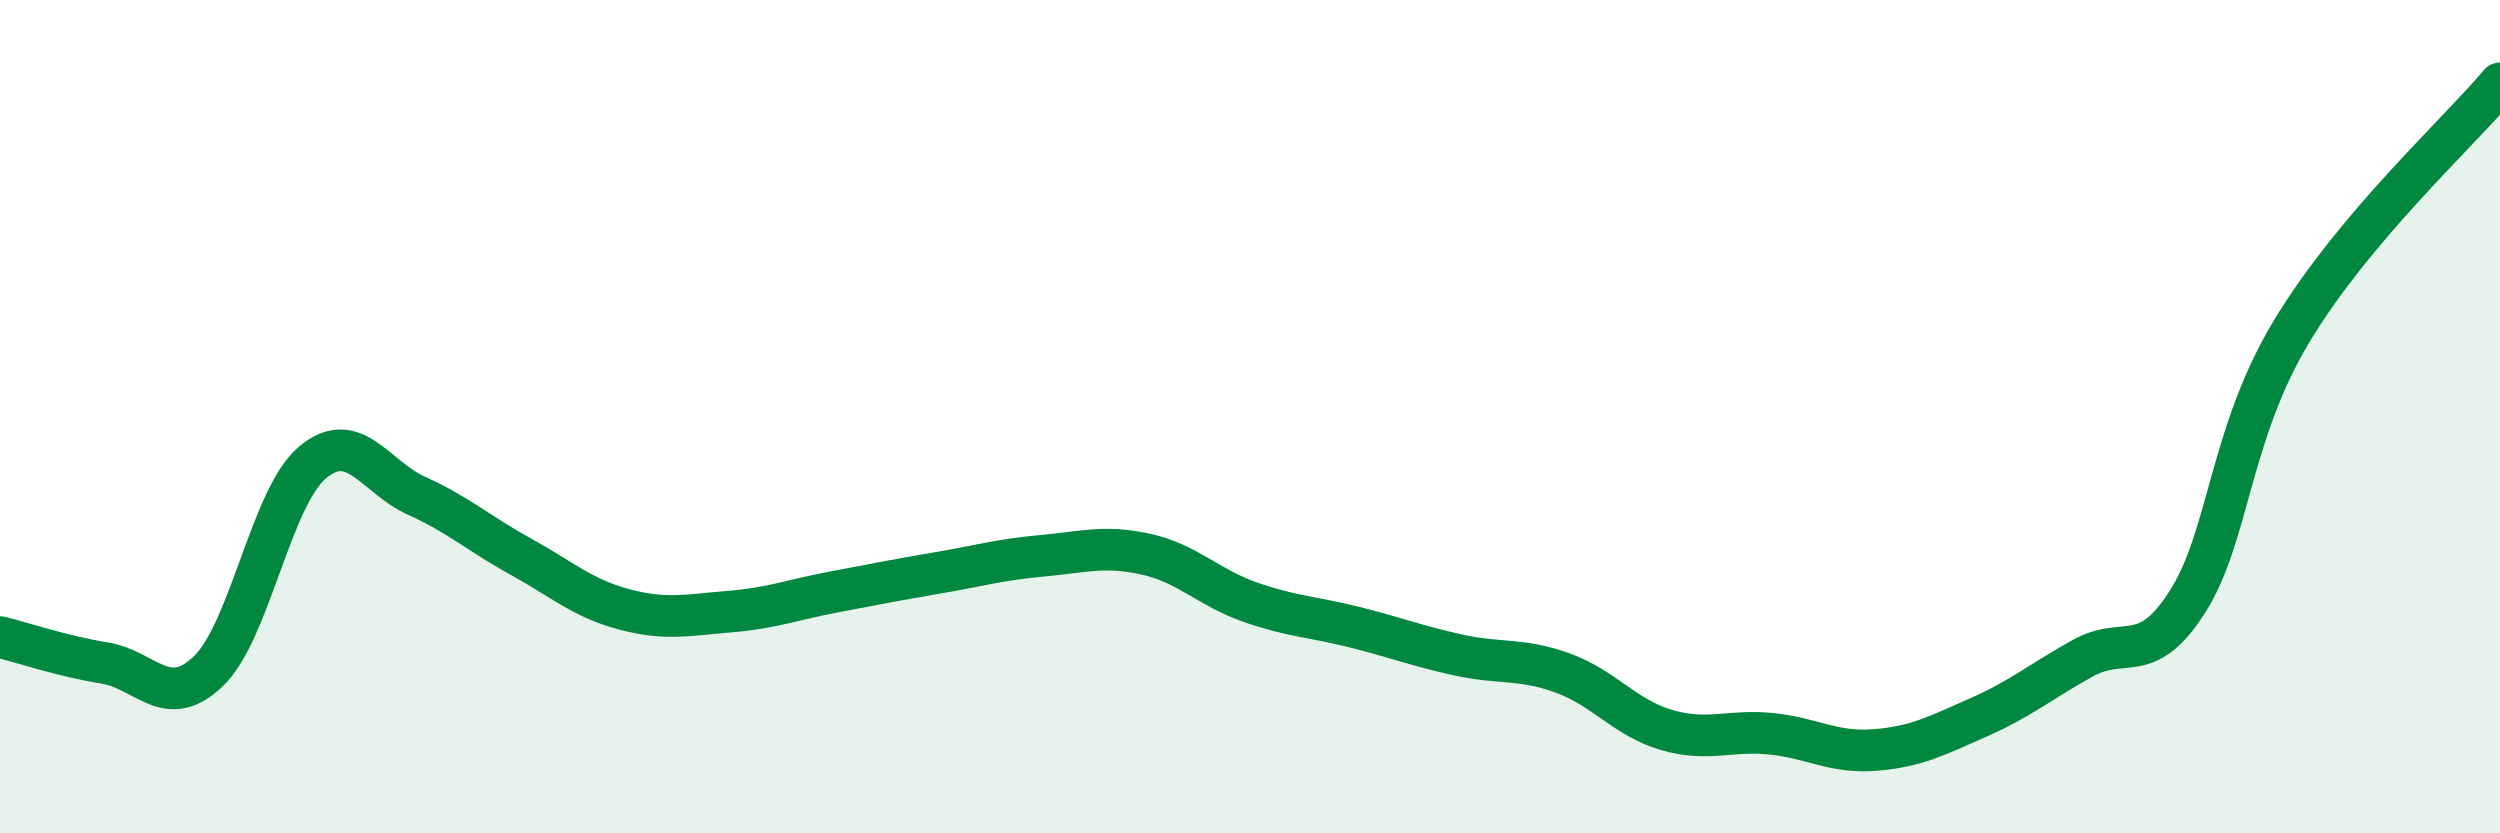
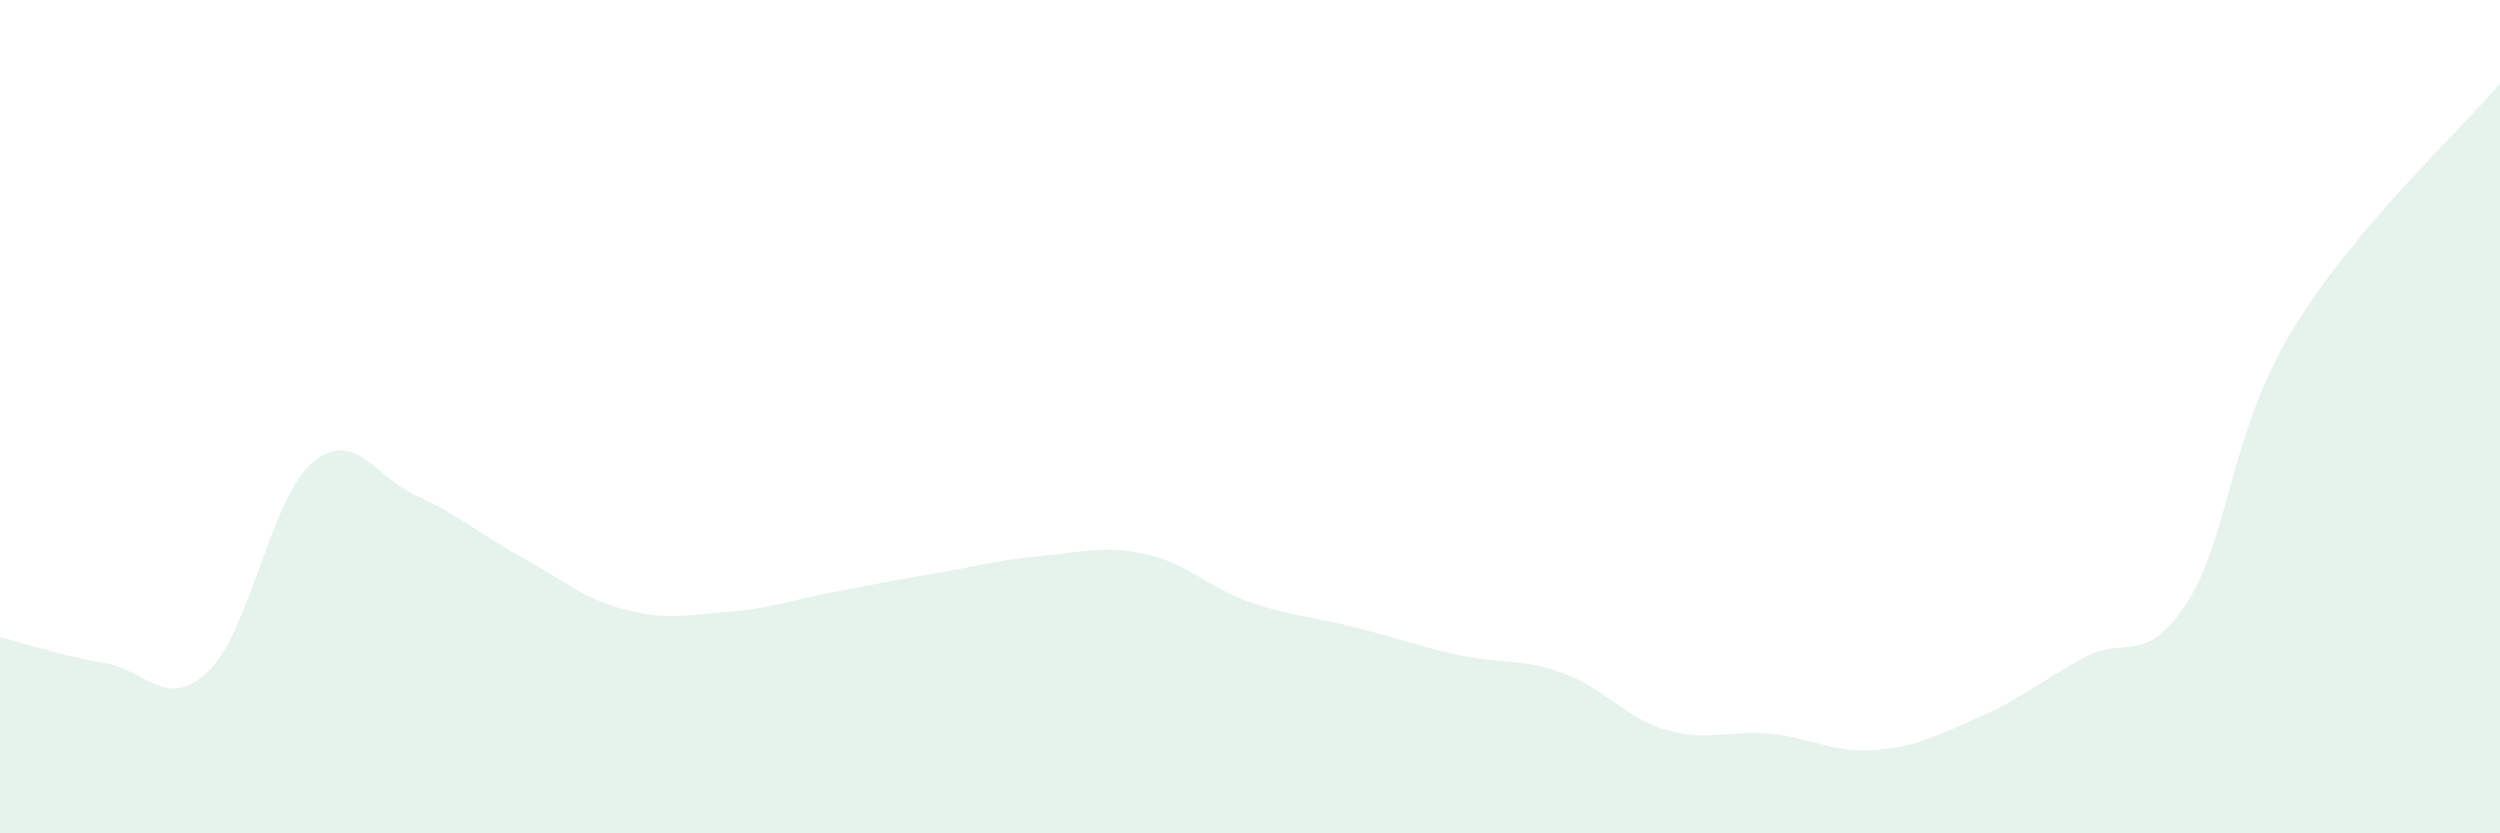
<svg xmlns="http://www.w3.org/2000/svg" width="60" height="20" viewBox="0 0 60 20">
  <path d="M 0,15.29 C 0.5,15.41 1.5,15.75 2.5,15.91 C 3.5,16.07 4,17.07 5,16.11 C 6,15.15 6.5,11.94 7.5,11.1 C 8.5,10.26 9,11.45 10,11.9 C 11,12.35 11.5,12.81 12.5,13.36 C 13.5,13.91 14,14.37 15,14.63 C 16,14.89 16.5,14.76 17.5,14.68 C 18.5,14.6 19,14.4 20,14.21 C 21,14.02 21.5,13.92 22.5,13.75 C 23.5,13.58 24,13.43 25,13.34 C 26,13.25 26.5,13.08 27.5,13.3 C 28.5,13.52 29,14.1 30,14.45 C 31,14.8 31.5,14.8 32.5,15.05 C 33.5,15.3 34,15.5 35,15.72 C 36,15.94 36.5,15.79 37.5,16.15 C 38.5,16.51 39,17.23 40,17.52 C 41,17.81 41.5,17.51 42.5,17.61 C 43.5,17.71 44,18.08 45,18 C 46,17.92 46.5,17.65 47.5,17.21 C 48.5,16.77 49,16.34 50,15.79 C 51,15.24 51.5,16.01 52.5,14.44 C 53.5,12.87 53.5,10.44 55,7.95 C 56.5,5.46 59,3.19 60,2L60 20L0 20Z" fill="#008740" opacity="0.1" stroke-linecap="round" stroke-linejoin="round" />
-   <path d="M 0,15.29 C 0.5,15.41 1.5,15.75 2.5,15.91 C 3.5,16.07 4,17.07 5,16.11 C 6,15.15 6.5,11.94 7.5,11.1 C 8.5,10.26 9,11.45 10,11.9 C 11,12.35 11.5,12.81 12.5,13.36 C 13.5,13.91 14,14.37 15,14.63 C 16,14.89 16.5,14.76 17.5,14.68 C 18.5,14.6 19,14.4 20,14.21 C 21,14.02 21.5,13.92 22.5,13.75 C 23.5,13.58 24,13.43 25,13.34 C 26,13.25 26.5,13.08 27.5,13.3 C 28.5,13.52 29,14.1 30,14.45 C 31,14.8 31.5,14.8 32.5,15.05 C 33.5,15.3 34,15.5 35,15.72 C 36,15.94 36.5,15.79 37.5,16.15 C 38.5,16.51 39,17.23 40,17.52 C 41,17.81 41.5,17.51 42.5,17.61 C 43.5,17.71 44,18.08 45,18 C 46,17.92 46.5,17.65 47.5,17.21 C 48.5,16.77 49,16.34 50,15.79 C 51,15.24 51.5,16.01 52.5,14.44 C 53.5,12.87 53.5,10.44 55,7.95 C 56.5,5.46 59,3.19 60,2" stroke="#008740" stroke-width="1" fill="none" stroke-linecap="round" stroke-linejoin="round" />
</svg>